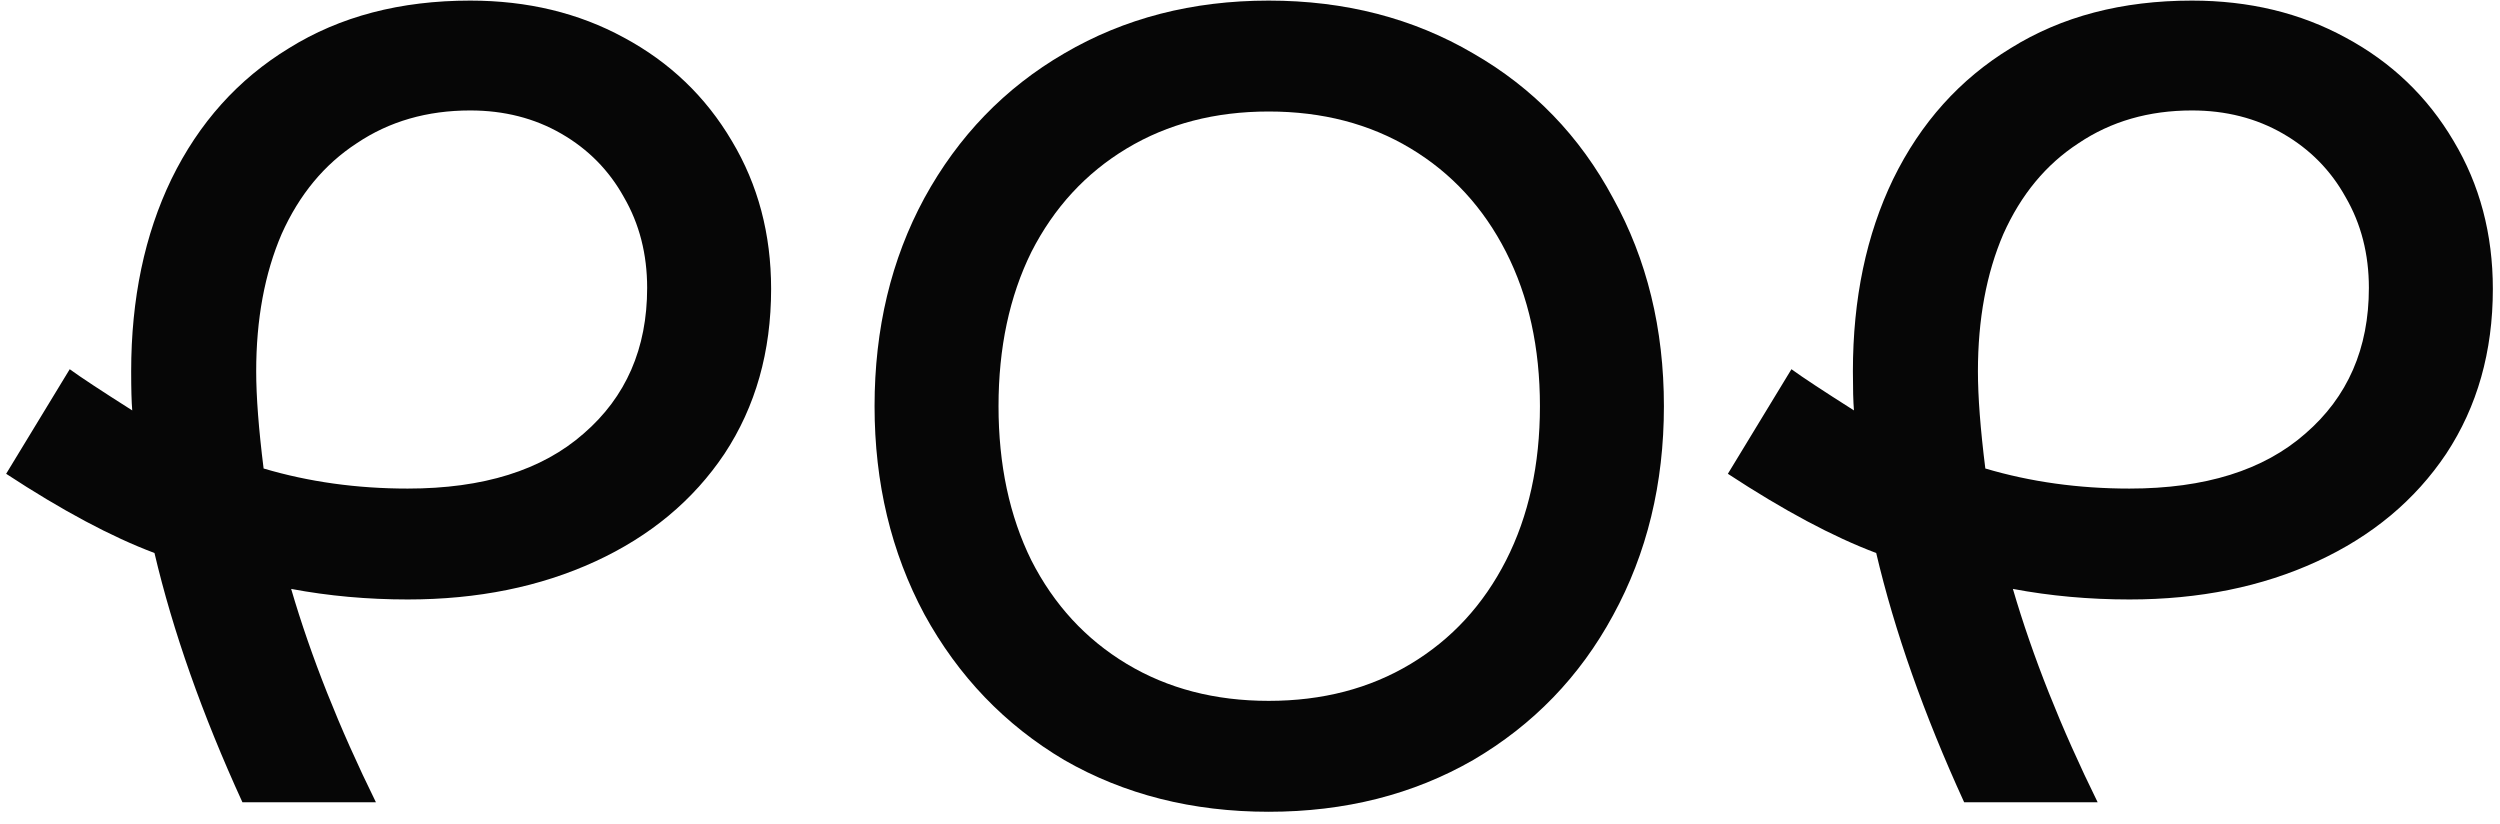
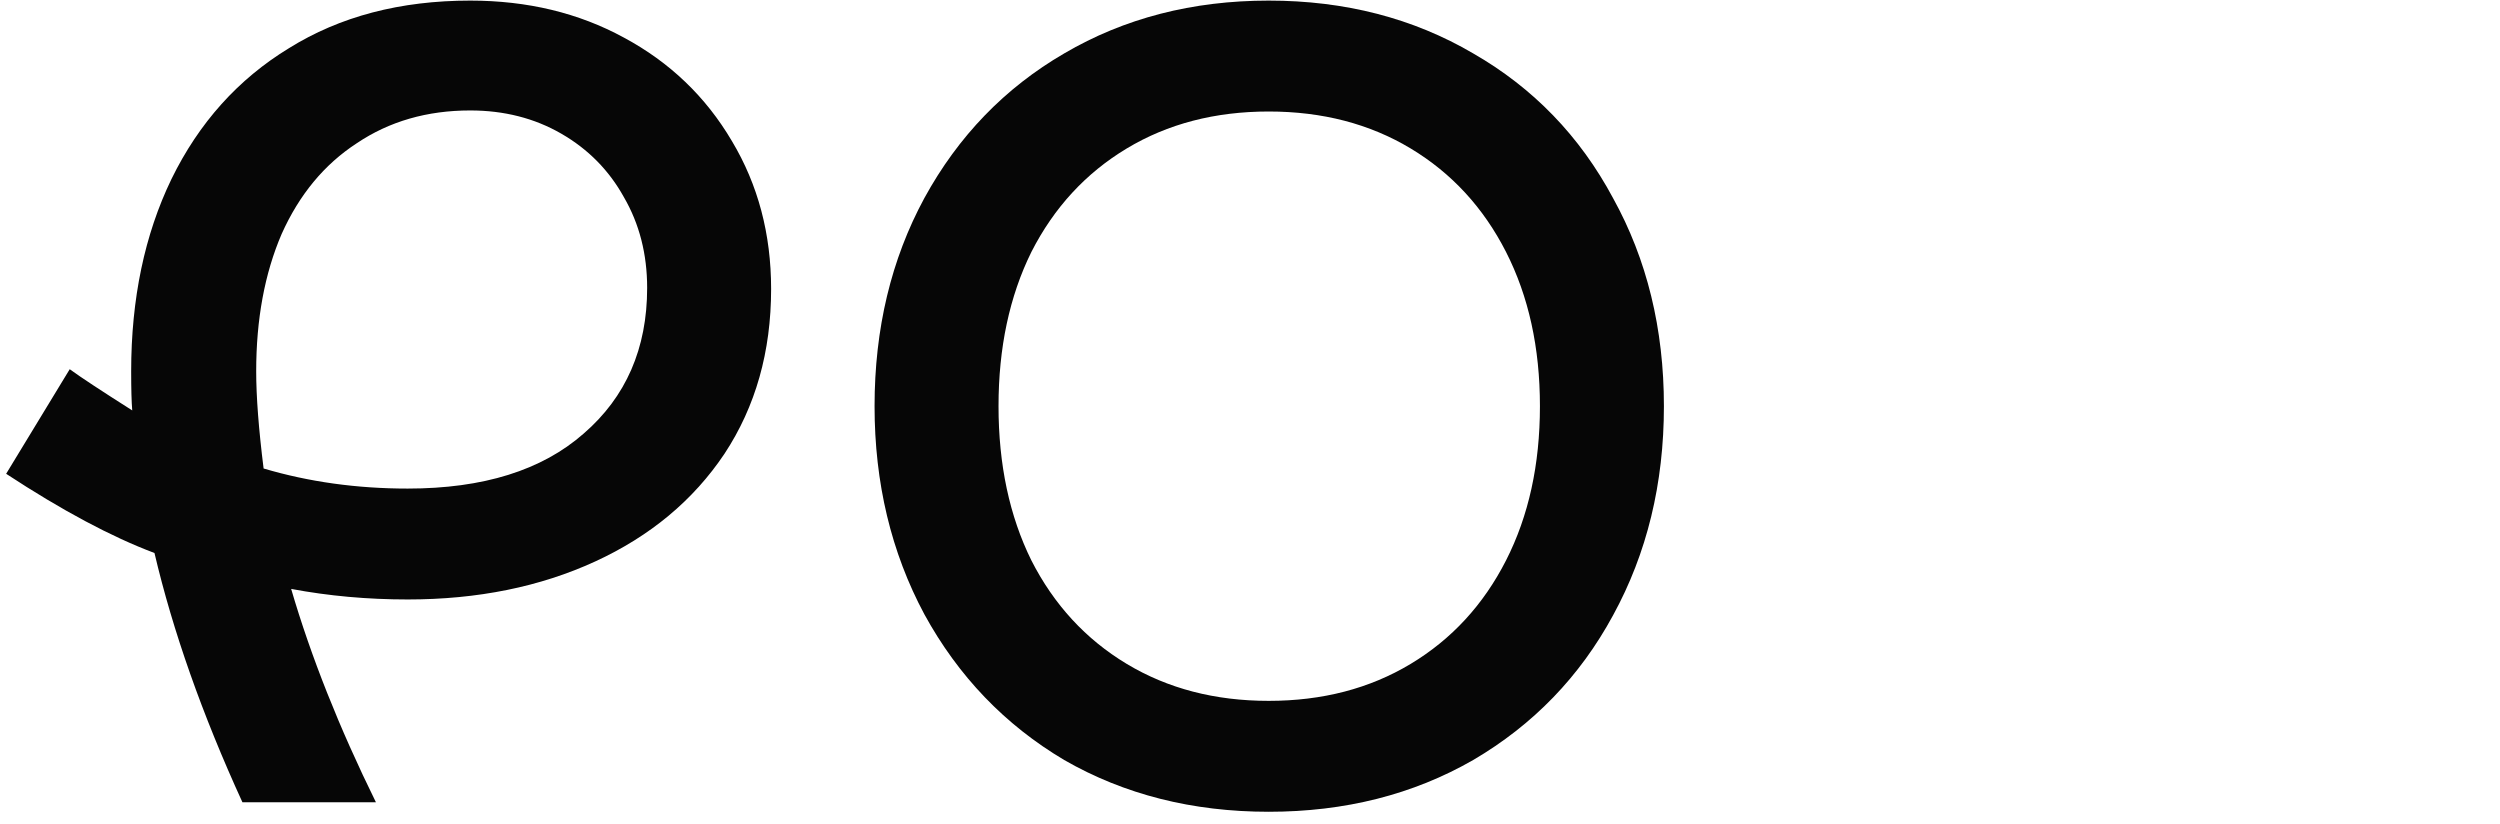
<svg xmlns="http://www.w3.org/2000/svg" width="188" height="62" viewBox="0 0 188 62" fill="none">
  <path d="M35.36 0.045C39.663 0.045 43.514 0.972 46.913 2.825C50.366 4.679 53.075 7.273 55.04 10.609C57.006 13.892 57.988 17.599 57.988 21.729C57.988 26.442 56.82 30.572 54.483 34.12C52.145 37.614 48.905 40.315 44.762 42.221C40.619 44.127 35.918 45.08 30.659 45.08C27.632 45.08 24.71 44.816 21.895 44.286C23.382 49.37 25.507 54.718 28.269 60.33H18.23C15.202 53.712 12.998 47.463 11.617 41.586C8.377 40.368 4.658 38.382 0.462 35.629L5.243 27.765C6.039 28.348 7.606 29.38 9.944 30.863C9.891 30.228 9.864 29.248 9.864 27.924C9.864 22.47 10.873 17.652 12.892 13.469C14.963 9.232 17.911 5.949 21.736 3.62C25.56 1.237 30.102 0.045 35.36 0.045ZM19.266 27.924C19.266 29.83 19.452 32.266 19.823 35.231C23.223 36.238 26.835 36.741 30.659 36.741C36.343 36.741 40.752 35.364 43.886 32.61C47.073 29.857 48.666 26.203 48.666 21.649C48.666 19.108 48.082 16.831 46.913 14.819C45.798 12.807 44.231 11.218 42.212 10.053C40.194 8.888 37.91 8.306 35.36 8.306C32.12 8.306 29.278 9.126 26.835 10.768C24.392 12.357 22.506 14.633 21.178 17.599C19.903 20.564 19.266 24.006 19.266 27.924Z" fill="#060606" />
  <path d="M95.406 61.045C89.67 61.045 84.544 59.748 80.029 57.153C75.567 54.506 72.061 50.852 69.511 46.192C67.015 41.533 65.767 36.317 65.767 30.545C65.767 24.721 67.015 19.505 69.511 14.898C72.061 10.238 75.567 6.611 80.029 4.017C84.544 1.369 89.67 0.045 95.406 0.045C101.143 0.045 106.269 1.369 110.784 4.017C115.299 6.611 118.805 10.238 121.301 14.898C123.851 19.505 125.126 24.721 125.126 30.545C125.126 36.37 123.851 41.612 121.301 46.272C118.805 50.879 115.299 54.506 110.784 57.153C106.269 59.748 101.143 61.045 95.406 61.045ZM75.089 30.545C75.089 34.94 75.912 38.806 77.559 42.142C79.259 45.478 81.649 48.072 84.73 49.925C87.811 51.779 91.369 52.705 95.406 52.705C99.443 52.705 103.002 51.779 106.083 49.925C109.164 48.072 111.554 45.478 113.254 42.142C114.954 38.806 115.803 34.94 115.803 30.545C115.803 26.15 114.954 22.285 113.254 18.949C111.554 15.613 109.164 13.018 106.083 11.165C103.002 9.312 99.443 8.385 95.406 8.385C91.369 8.385 87.811 9.312 84.73 11.165C81.649 13.018 79.259 15.613 77.559 18.949C75.912 22.285 75.089 26.15 75.089 30.545Z" fill="#060606" />
-   <path d="M164.834 0.045C169.137 0.045 172.988 0.972 176.387 2.825C179.84 4.679 182.549 7.273 184.514 10.609C186.479 13.892 187.462 17.599 187.462 21.729C187.462 26.442 186.294 30.572 183.956 34.12C181.619 37.614 178.379 40.315 174.236 42.221C170.093 44.127 165.392 45.08 160.133 45.08C157.106 45.08 154.184 44.816 151.369 44.286C152.856 49.37 154.981 54.718 157.743 60.33H147.704C144.676 53.712 142.472 47.463 141.091 41.586C137.85 40.368 134.132 38.382 129.936 35.629L134.717 27.765C135.513 28.348 137.08 29.38 139.417 30.863C139.364 30.228 139.338 29.248 139.338 27.924C139.338 22.47 140.347 17.652 142.365 13.469C144.437 9.232 147.385 5.949 151.209 3.62C155.034 1.237 159.575 0.045 164.834 0.045ZM148.74 27.924C148.74 29.83 148.925 32.266 149.297 35.231C152.697 36.238 156.309 36.741 160.133 36.741C165.817 36.741 170.226 35.364 173.359 32.61C176.547 29.857 178.14 26.203 178.14 21.649C178.14 19.108 177.556 16.831 176.387 14.819C175.272 12.807 173.705 11.218 171.686 10.053C169.668 8.888 167.384 8.306 164.834 8.306C161.594 8.306 158.752 9.126 156.309 10.768C153.865 12.357 151.98 14.633 150.652 17.599C149.377 20.564 148.74 24.006 148.74 27.924Z" fill="#060606" />
</svg>